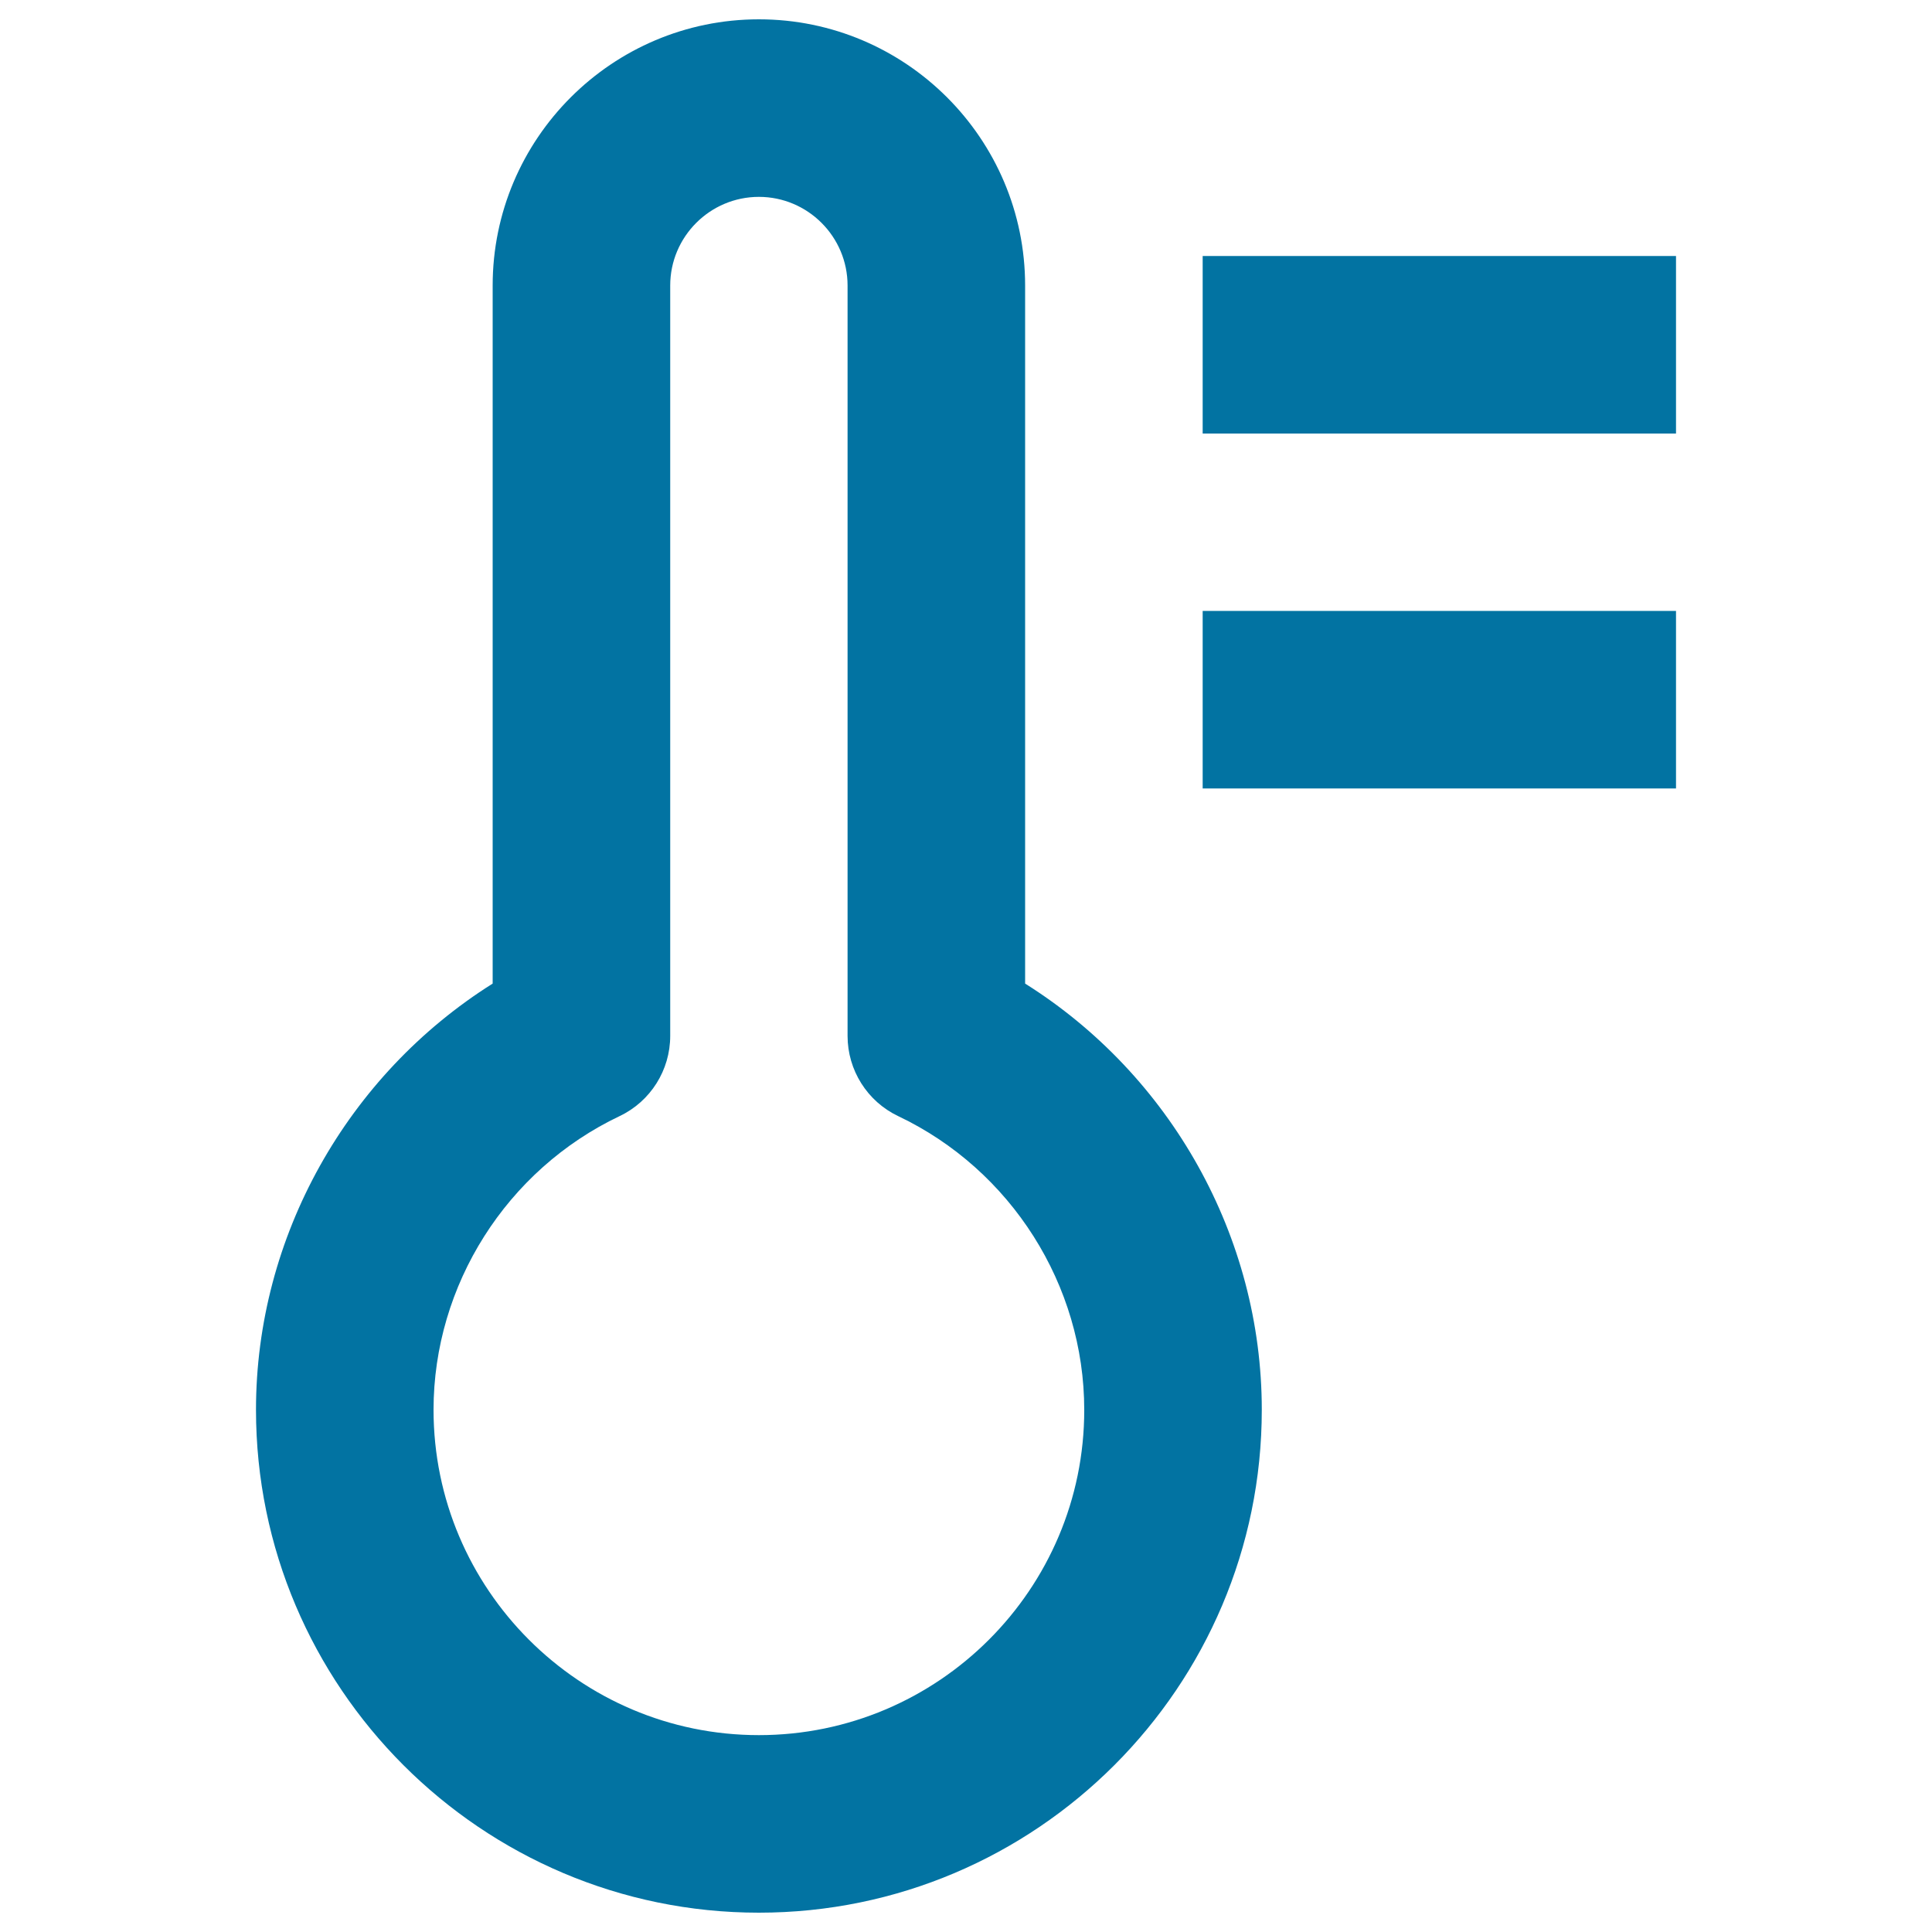
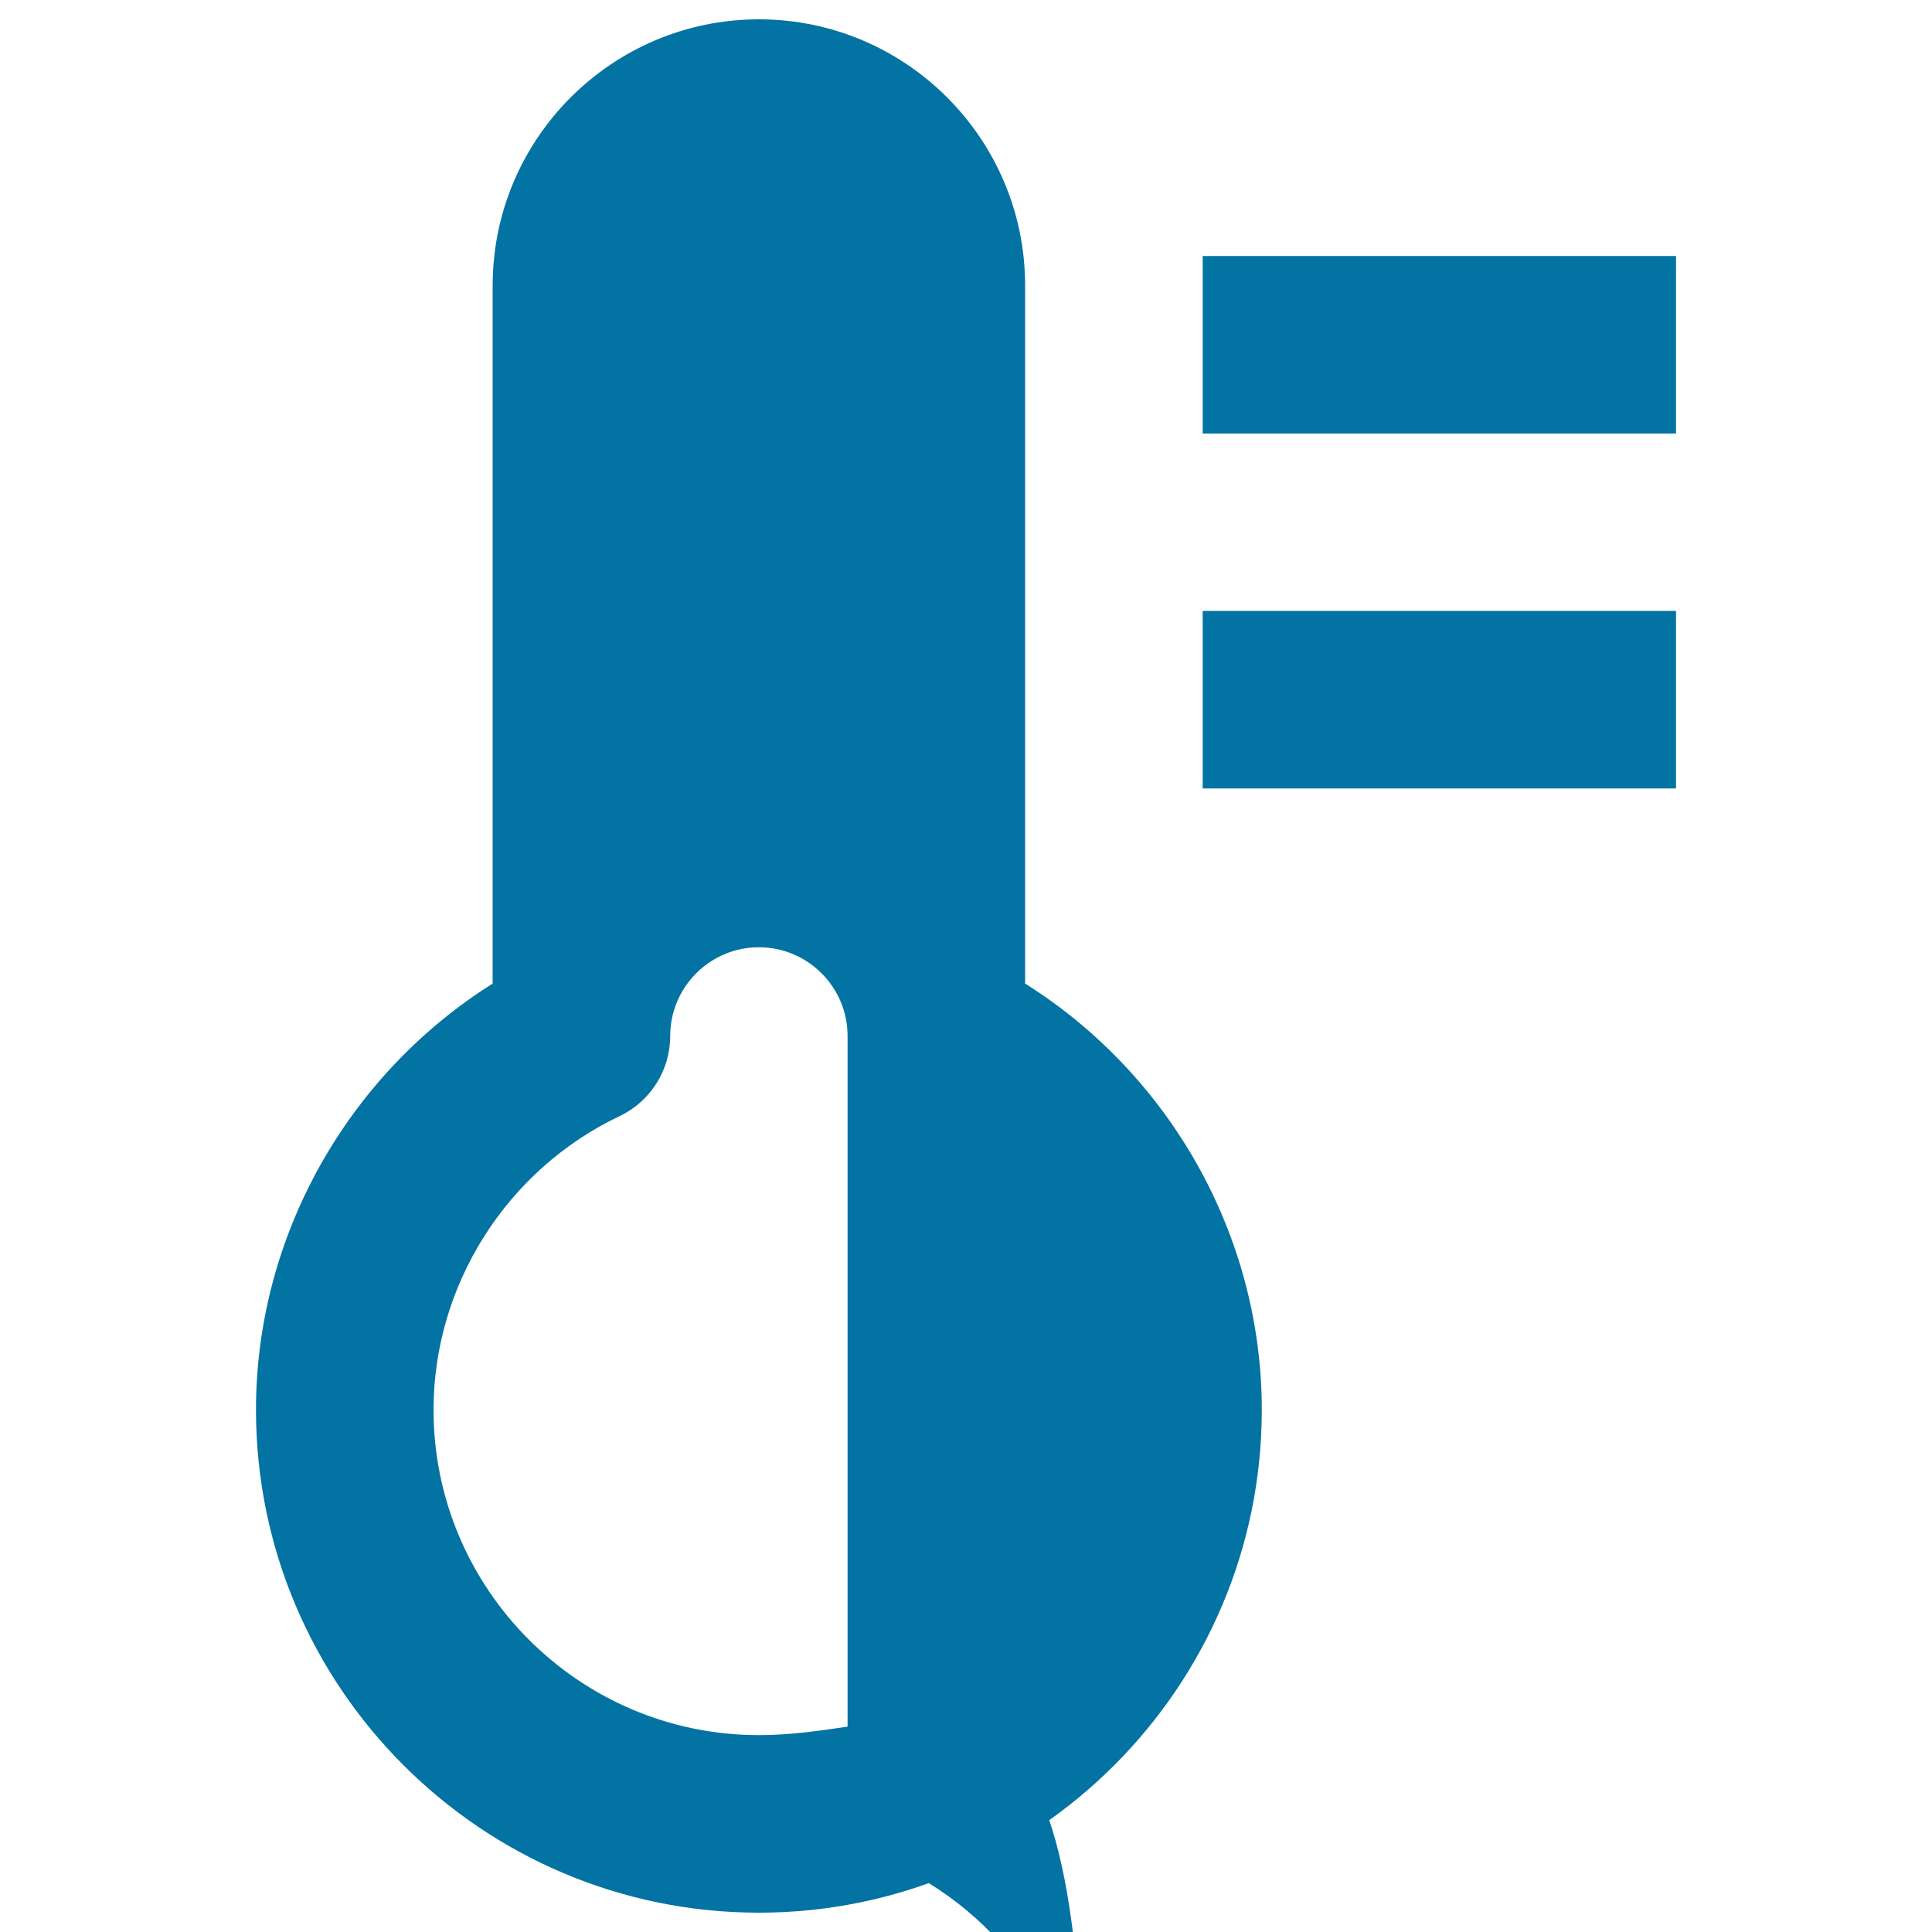
<svg xmlns="http://www.w3.org/2000/svg" viewBox="0 0 1000 1000" style="fill:#0273a2">
  <title>Thermometer Symbol SVG icon</title>
  <g>
    <g id="Thermometer_x5F_1">
      <g>
-         <path d="M622.5,132.5v91.9h245v-91.9H622.5z M530.6,509.1V147.8c0-76-61.8-137.8-137.8-137.8C316.8,10,255,71.8,255,147.8v361.3C179.8,556.4,132.5,640,132.5,729.7c0,143.5,116.8,260.3,260.3,260.3s260.3-116.8,260.3-260.3C653.1,640,605.9,556.4,530.6,509.1z M392.8,898.1c-92.9,0-168.4-75.6-168.4-168.4c0-64.5,37.8-124.2,96.3-152c16-7.6,26.2-23.8,26.2-41.5V147.8c0-25.3,20.6-45.9,45.9-45.9s45.9,20.6,45.9,45.9v388.4c0,17.7,10.2,33.9,26.2,41.5c58.5,27.8,96.3,87.5,96.3,152C561.3,822.5,485.7,898.1,392.8,898.1z M622.5,408.1h245v-91.9h-245V408.1z" />
+         <path d="M622.5,132.5v91.9h245v-91.9H622.5z M530.6,509.1V147.8c0-76-61.8-137.8-137.8-137.8C316.8,10,255,71.8,255,147.8v361.3C179.8,556.4,132.5,640,132.5,729.7c0,143.5,116.8,260.3,260.3,260.3s260.3-116.8,260.3-260.3C653.1,640,605.9,556.4,530.6,509.1z M392.8,898.1c-92.9,0-168.4-75.6-168.4-168.4c0-64.5,37.8-124.2,96.3-152c16-7.6,26.2-23.8,26.2-41.5c0-25.3,20.6-45.9,45.9-45.9s45.9,20.6,45.9,45.9v388.4c0,17.7,10.2,33.9,26.2,41.5c58.5,27.8,96.3,87.5,96.3,152C561.3,822.5,485.7,898.1,392.8,898.1z M622.5,408.1h245v-91.9h-245V408.1z" />
      </g>
    </g>
  </g>
</svg>